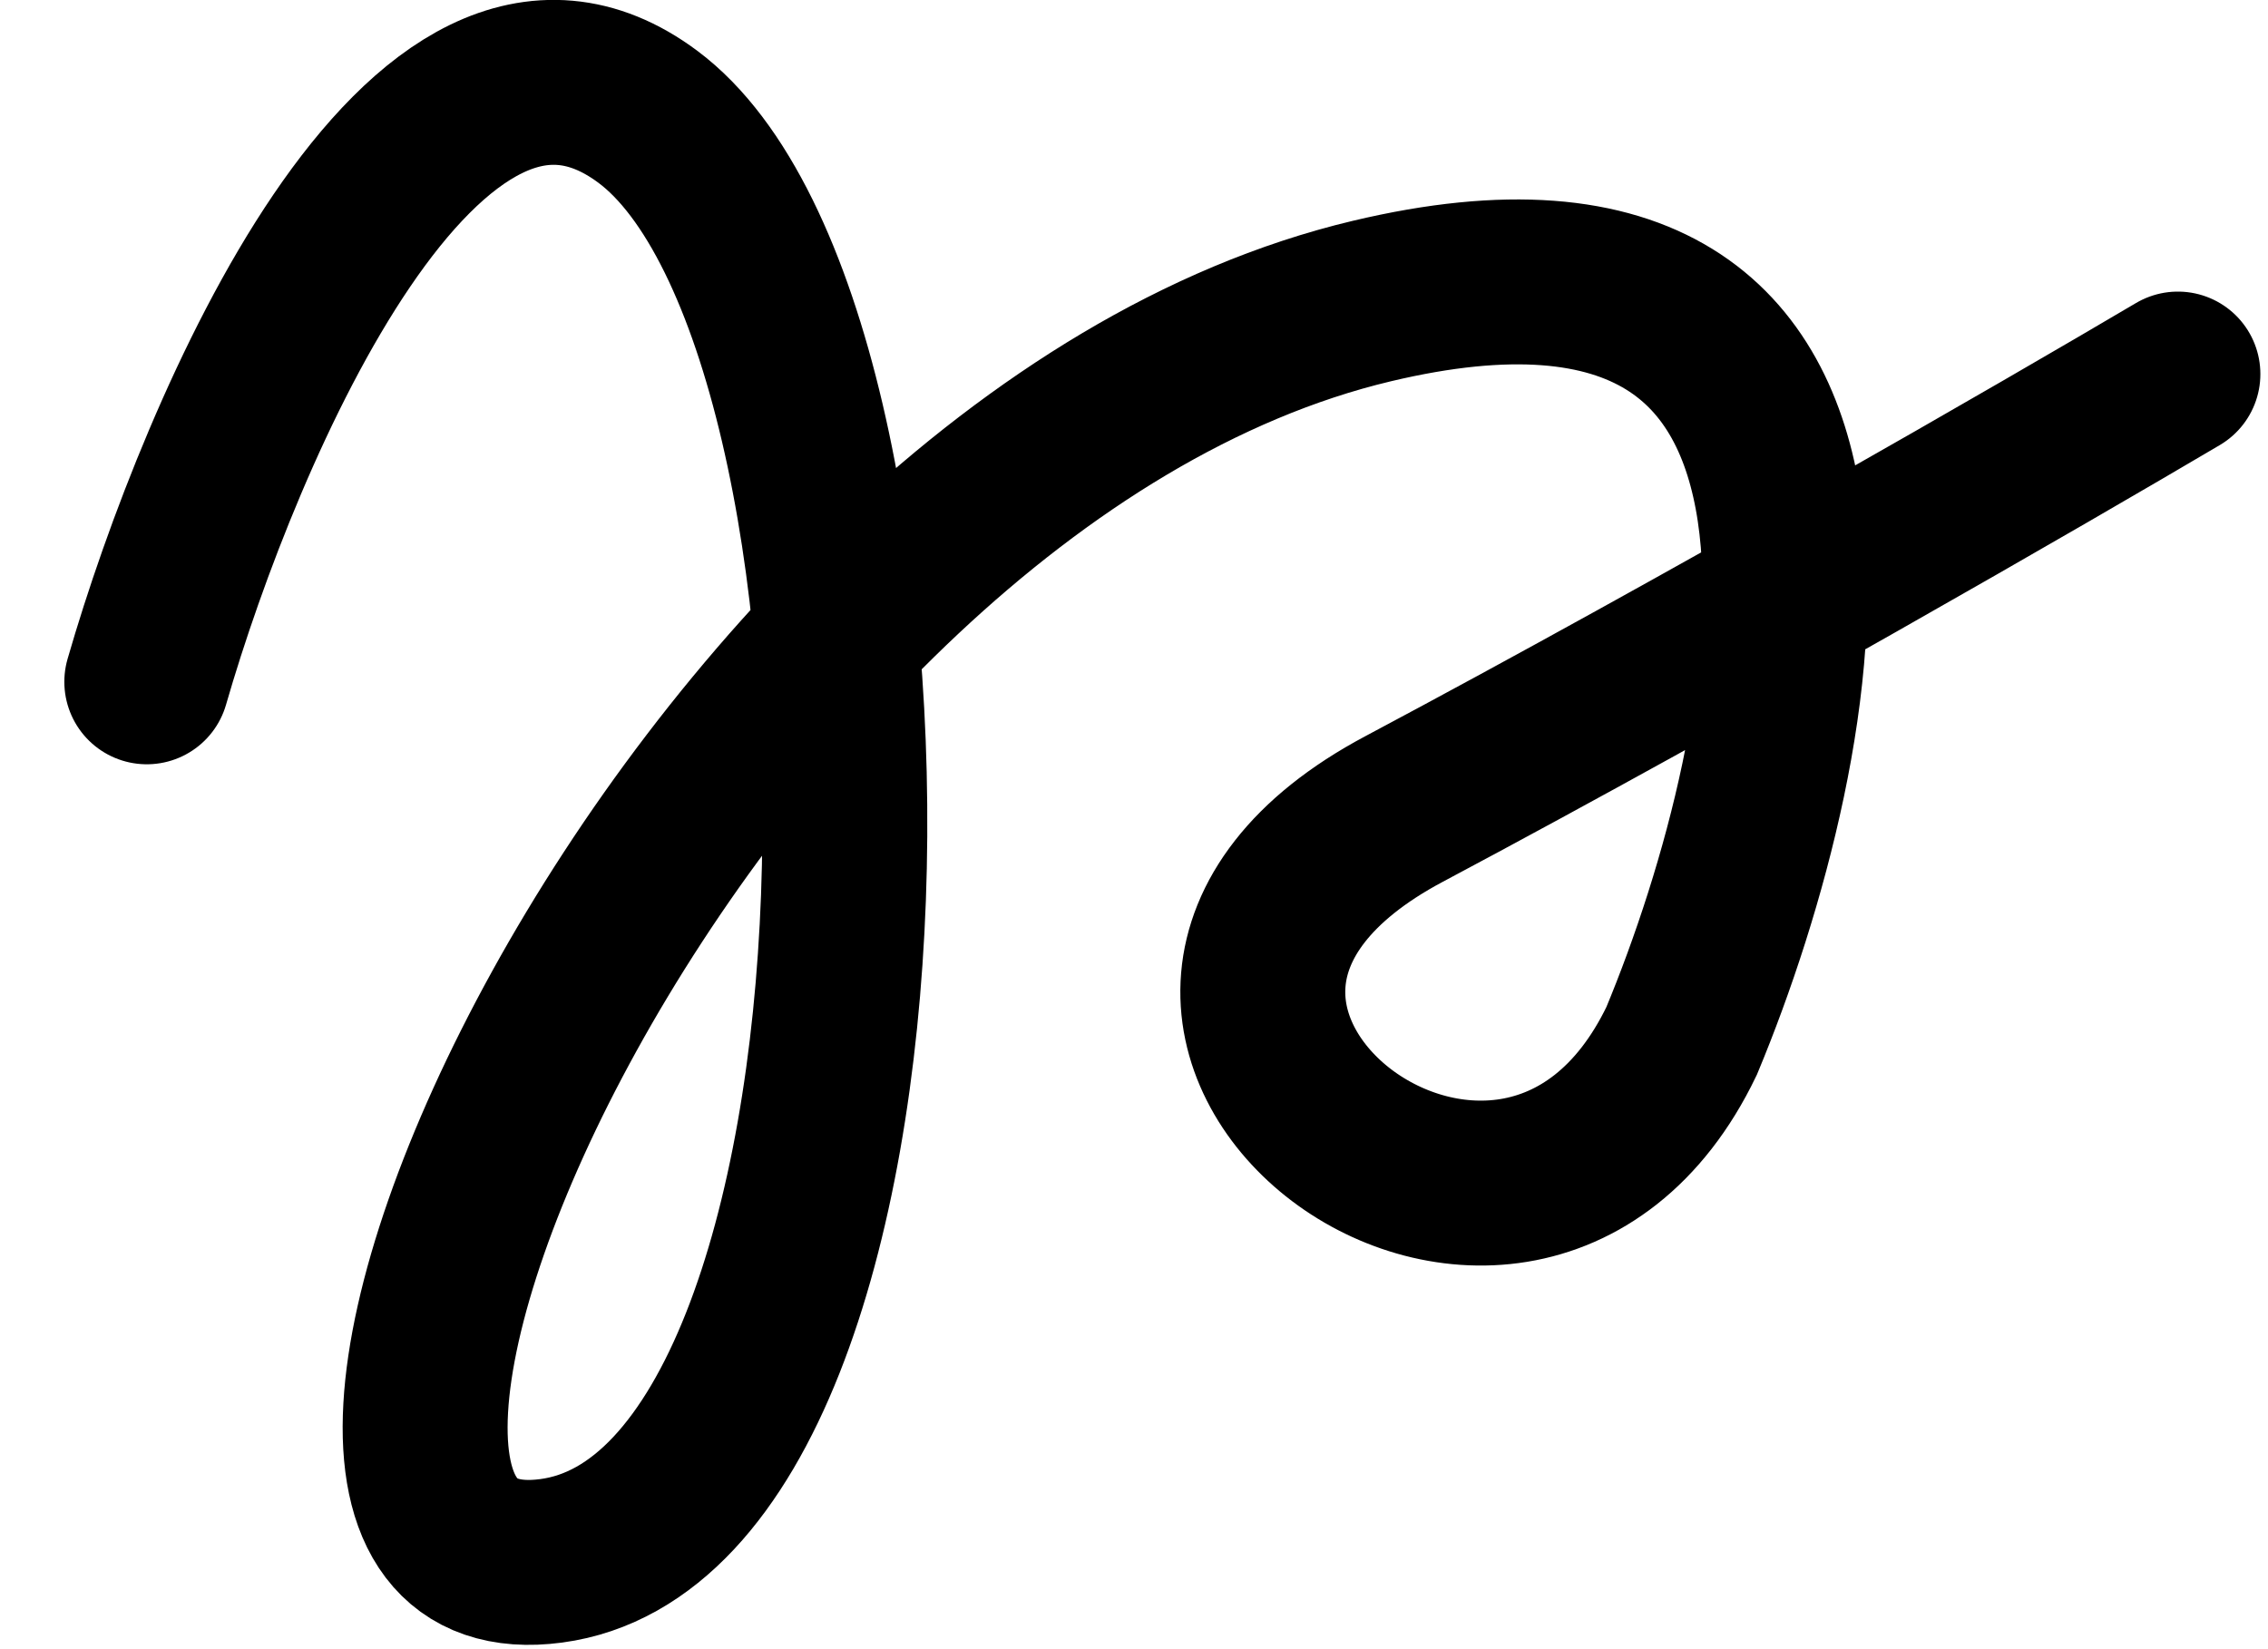
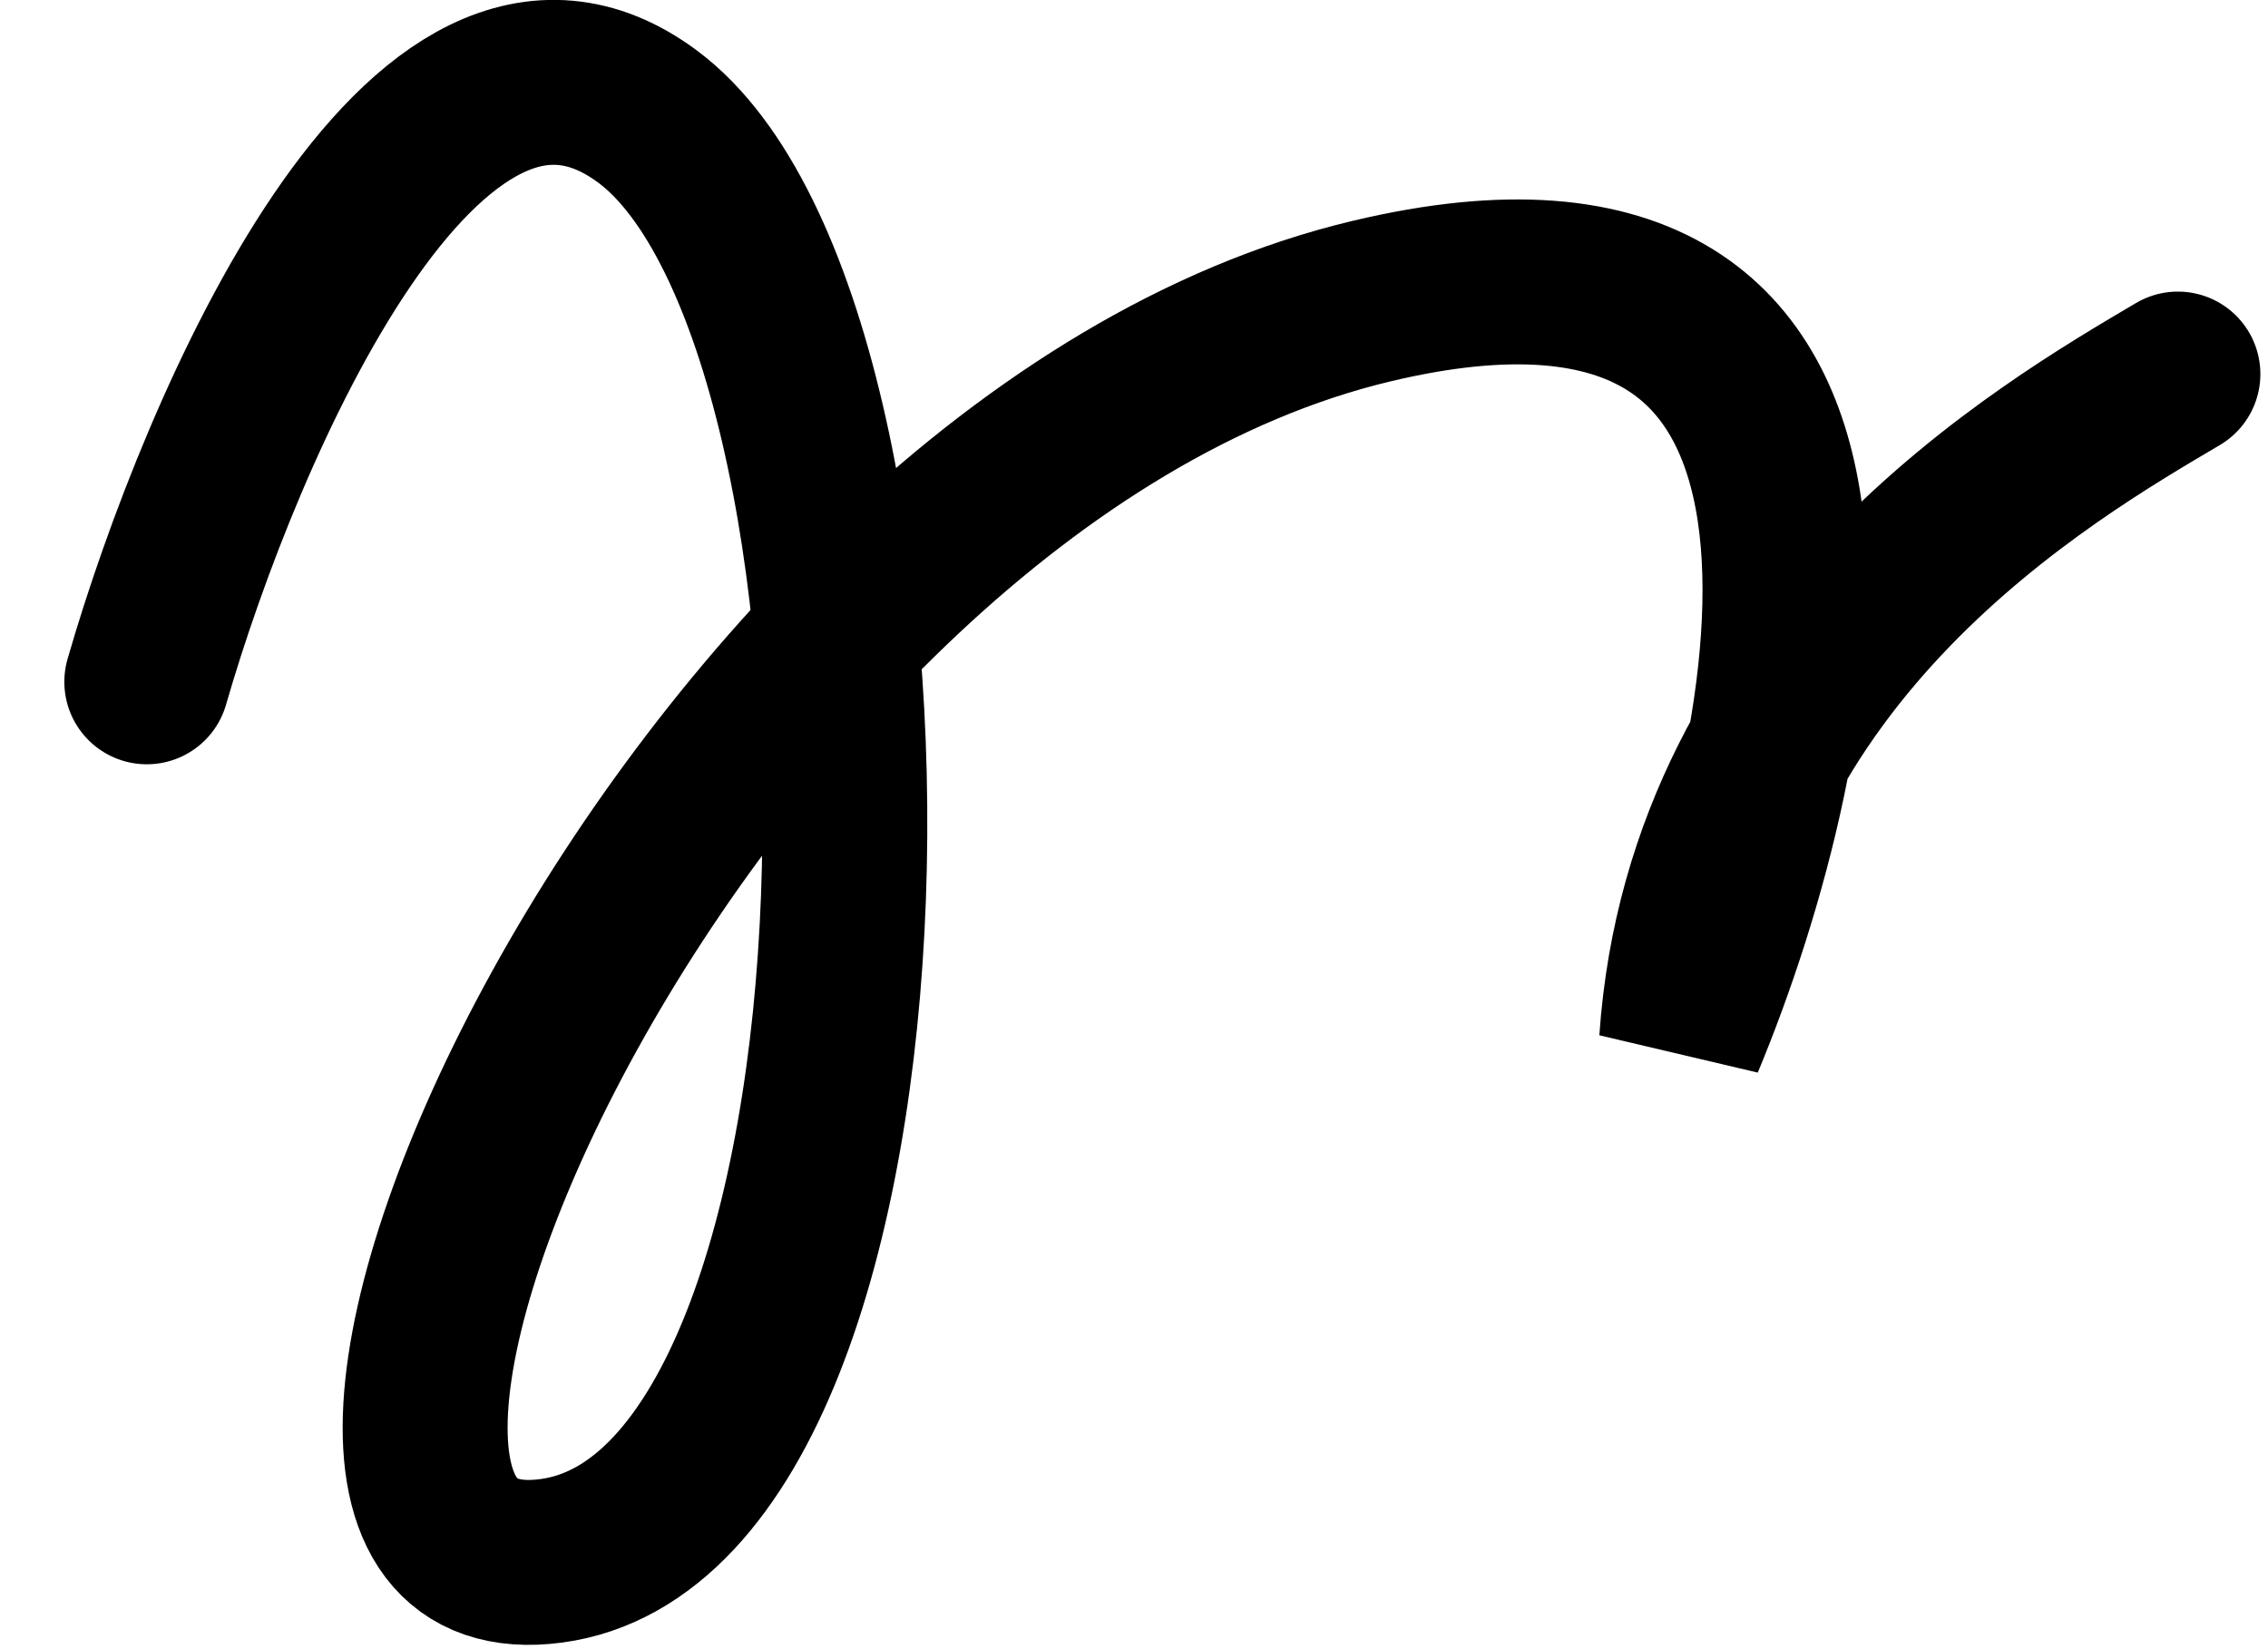
<svg xmlns="http://www.w3.org/2000/svg" width="22" height="16" viewBox="0 0 22 16" fill="none">
-   <path d="M1.424 6.615C2.145 4.118 4.127 -0.474 6.283 1.132C8.978 3.14 8.963 14.661 5.347 15.143C1.731 15.626 6.653 4.504 13.306 2.921C18.627 1.653 17.527 7.178 16.312 10.099C14.683 13.486 9.928 9.812 13.621 7.848C16.575 6.276 19.855 4.38 21.126 3.629" stroke="black" stroke-width="1.6" stroke-linecap="round" />
+   <path d="M1.424 6.615C2.145 4.118 4.127 -0.474 6.283 1.132C8.978 3.14 8.963 14.661 5.347 15.143C1.731 15.626 6.653 4.504 13.306 2.921C18.627 1.653 17.527 7.178 16.312 10.099C16.575 6.276 19.855 4.38 21.126 3.629" stroke="black" stroke-width="1.6" stroke-linecap="round" />
</svg>